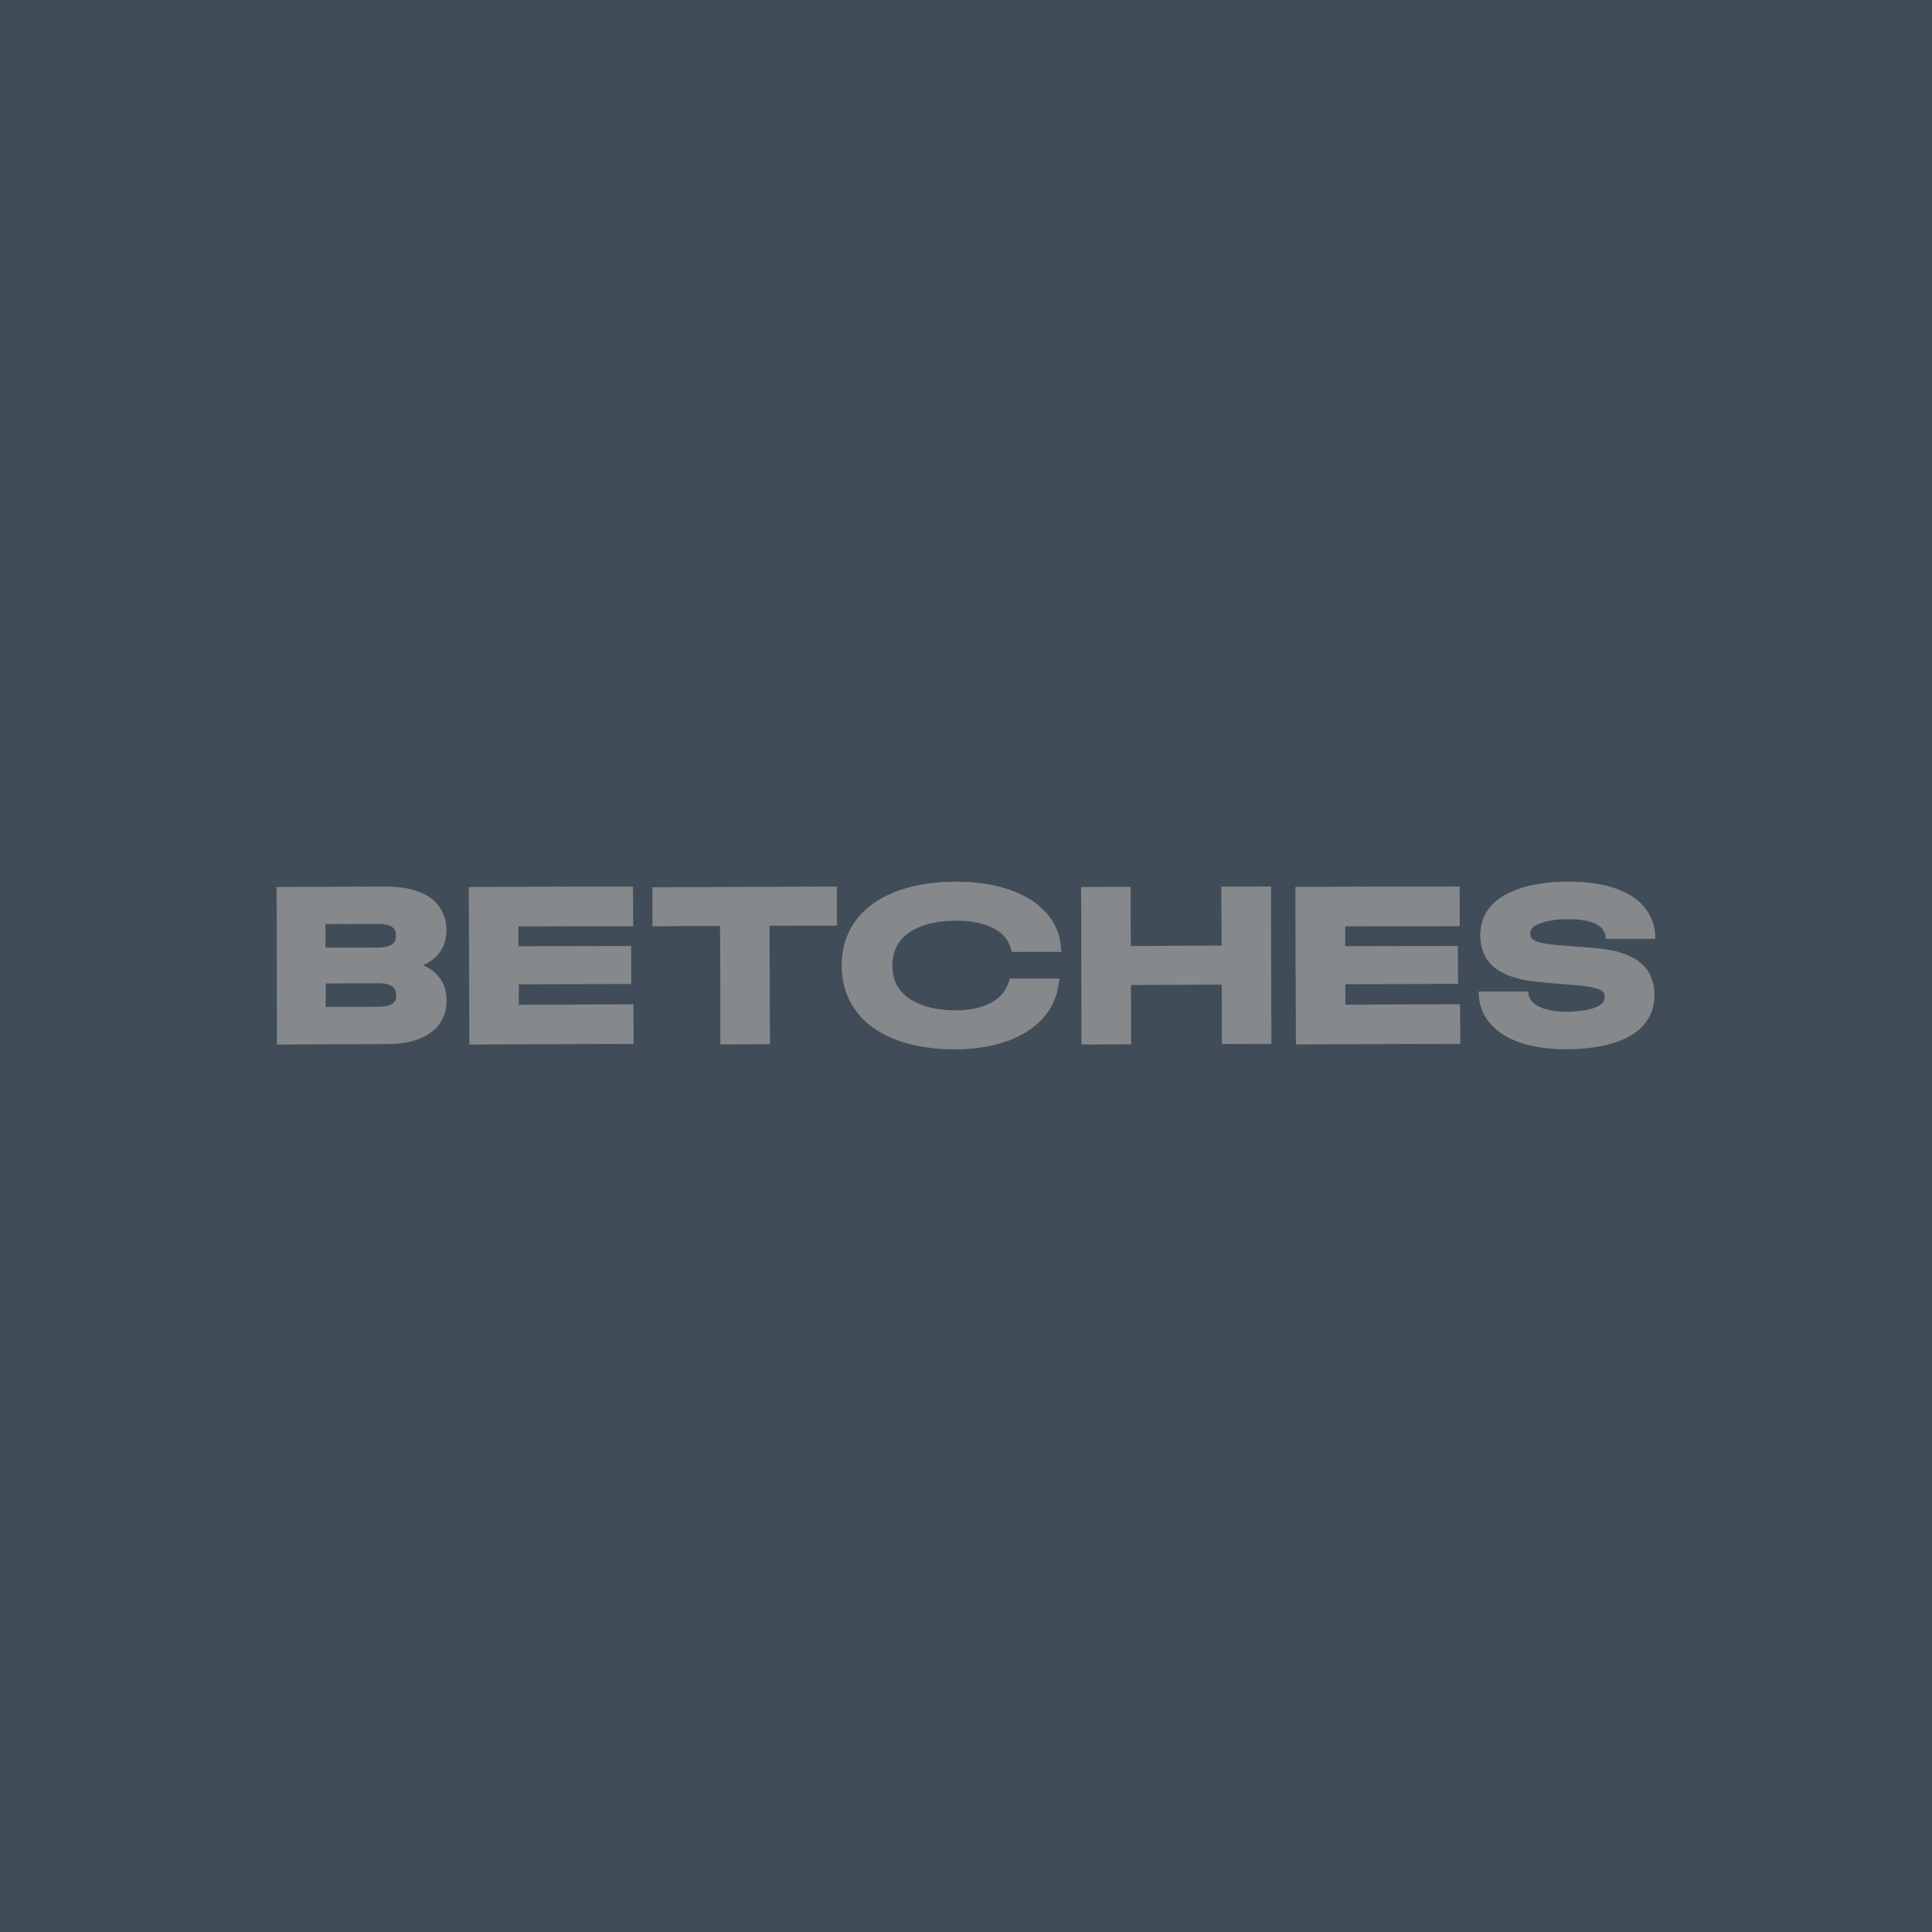
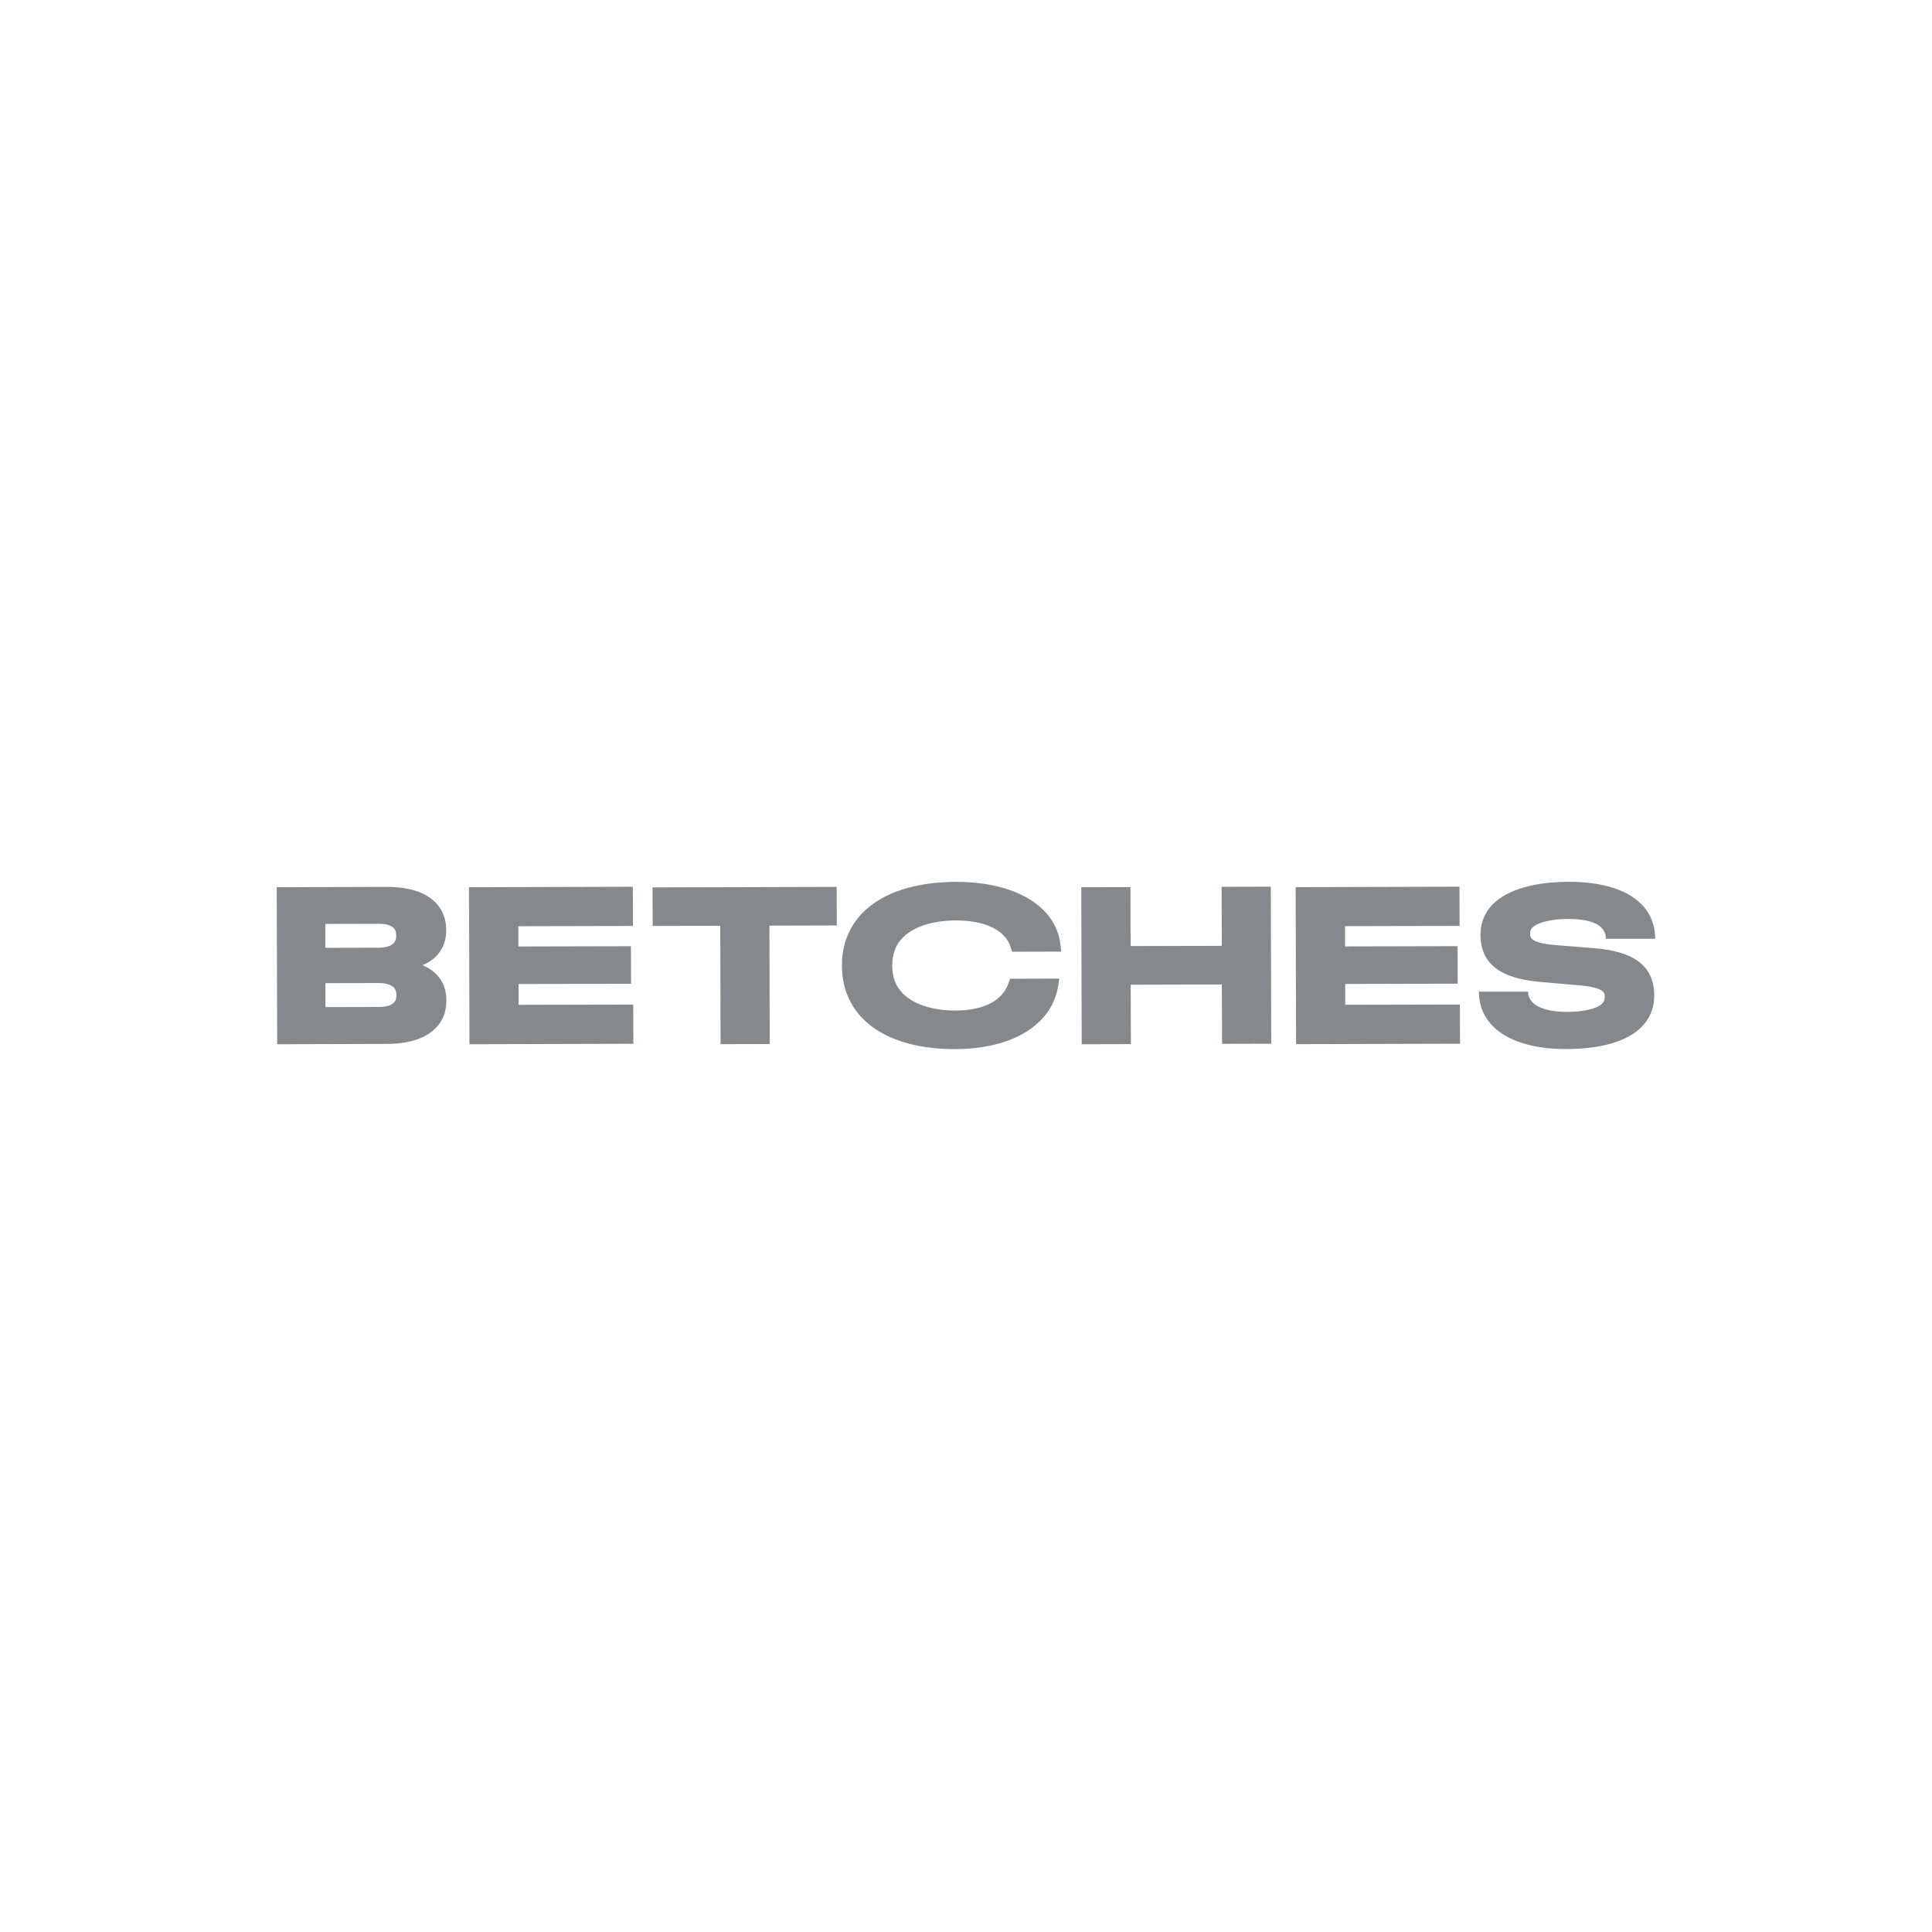
<svg xmlns="http://www.w3.org/2000/svg" width="1804" height="1804" viewBox="0 0 1804 1804" fill="none">
-   <rect width="1804" height="1804" fill="#404C57" />
  <path d="M370.144 929.082C370.144 931.657 369.778 933.397 368.986 934.598L368.862 934.781C366.729 938.38 361.677 940.244 353.76 940.244L303.881 940.362V918.033L353.819 917.914C361.187 917.914 366.611 919.897 368.738 923.317C369.654 924.998 370.139 926.916 370.139 929.017M369.961 873.745C369.961 875.782 369.53 877.705 368.679 879.321C366.546 882.866 361.069 884.907 353.636 884.907L303.763 885.026V862.696L353.701 862.578C361.494 862.578 366.552 864.377 368.744 868.04L368.862 868.277C369.595 869.36 369.961 871.165 369.961 873.745ZM394.504 901.23C402.362 898.052 408.265 893.128 412.105 886.523C415.149 881.422 416.613 875.48 416.613 868.461C416.613 861.134 414.965 854.777 411.858 849.498C403.698 835.508 386.221 828.127 361.37 828.127L258.387 828.429L258.818 975.05L361.435 974.753C386.345 974.689 403.881 967.19 412.165 953.022C415.332 947.441 416.797 941.262 416.797 934.118C416.797 927.158 415.272 921.216 412.165 915.813C408.206 909.332 402.298 904.473 394.445 901.23M438.416 975.05L591.402 974.629L591.278 938.019L484.212 938.261V918.814L589.269 918.577L589.145 883.523L484.029 883.765V864.857L591.036 864.62L590.912 828.009L437.925 828.429L438.356 975.05H438.416ZM718.439 864.318L781.357 864.14L781.238 828.127L609.31 828.612L609.434 864.62L672.53 864.436L672.831 974.99L718.751 974.872L718.45 864.318H718.439ZM945.061 888.684L990.917 888.565L990.125 881.783C986.107 846.314 948.045 823.446 893.168 823.446H892.624C839.821 823.564 802.61 842.71 790.551 875.841C787.567 883.582 786.102 892.347 786.166 901.828C786.166 911.31 787.75 920.015 790.674 927.697C802.911 960.709 839.632 979.613 891.461 979.613H892.069C945.417 979.435 982.143 956.927 987.992 920.855L989.145 913.771L943.106 913.895L941.706 918.033C936.099 934.42 918.562 943.481 892.312 943.6C863.325 943.6 842.131 933.397 835.55 916.233C833.92 911.565 833.097 906.654 833.115 901.71C833.087 896.794 833.87 891.907 835.431 887.245C841.7 869.899 863.077 859.518 892.619 859.459H892.92C919.963 859.459 938.9 868.698 943.591 884.304L944.932 888.684H945.061ZM1141.1 974.689L1187.02 974.57L1186.6 827.95L1140.68 828.068L1140.86 883.162L1055.72 883.404L1055.54 828.311L1009.62 828.429L1010.04 975.05L1055.96 974.931L1055.78 919.476L1140.92 919.234L1141.1 974.689ZM1210.29 974.99L1363.28 974.57L1363.15 937.959L1256.09 938.202V918.754L1361.14 918.517L1361.02 883.464L1255.9 883.706V864.797L1362.91 864.56L1362.79 827.95L1209.8 828.37L1210.22 974.99H1210.29ZM1545.56 876.622C1545.43 843.254 1516.01 823.387 1464.8 823.387H1464.19C1426.12 823.505 1398.29 834.01 1387.82 852.197C1384.16 858.554 1382.34 865.46 1382.4 873.26C1382.4 881.179 1384.16 888.204 1387.57 893.968C1395.37 907.048 1411.2 914.316 1437.45 916.831L1476.19 920.193C1488.43 921.335 1495.61 923.619 1497.63 926.981V927.099C1498.17 927.88 1498.48 928.715 1498.48 930.698C1498.48 932.314 1498.05 933.822 1497.2 935.557C1493.85 941.143 1480.57 944.801 1463.46 944.86H1463.15C1440.37 944.86 1426.8 937.782 1426.8 925.957H1380.88C1381 959.088 1411.39 979.553 1462.24 979.553H1462.79C1501.34 979.435 1528.38 969.291 1538.91 951.045C1542.76 944.801 1544.64 937.48 1544.64 929.259C1544.64 921.276 1542.87 914.192 1539.46 908.196C1531.85 895.229 1515.71 887.784 1490.13 885.505L1451.22 882.381C1433.25 880.765 1430.39 876.924 1429.47 875.485C1428.92 874.521 1428.74 873.438 1428.74 871.822C1428.74 870.023 1429.05 868.762 1429.84 867.437C1432.58 862.82 1445.01 858.139 1463.4 858.074H1463.76C1487.45 858.074 1499.45 864.323 1499.51 876.622H1545.62H1545.56Z" fill="#86898C" />
-   <path d="M370.144 929.082C370.144 931.657 369.778 933.397 368.986 934.598L368.862 934.781C366.729 938.38 361.677 940.244 353.76 940.244L303.881 940.362V918.033L353.819 917.914C361.187 917.914 366.611 919.897 368.738 923.317C369.654 924.998 370.139 926.916 370.139 929.017M394.504 901.23C402.362 898.052 408.265 893.128 412.105 886.523C415.149 881.422 416.613 875.48 416.613 868.461C416.613 861.134 414.965 854.777 411.858 849.498C403.698 835.508 386.221 828.127 361.37 828.127L258.387 828.429L258.818 975.05L361.435 974.753C386.345 974.689 403.881 967.19 412.165 953.022C415.332 947.441 416.797 941.262 416.797 934.118C416.797 927.158 415.272 921.216 412.165 915.813C408.206 909.332 402.298 904.473 394.445 901.23M369.961 873.74C369.961 875.787 369.53 877.705 368.679 879.321C366.546 882.866 361.069 884.907 353.636 884.907L303.763 885.026V862.696L353.701 862.578C361.494 862.578 366.552 864.377 368.744 868.04L368.862 868.277C369.595 869.36 369.961 871.159 369.961 873.74ZM438.416 975.05L591.402 974.629L591.278 938.019L484.212 938.261V918.814L589.269 918.577L589.145 883.523L484.029 883.765V864.857L591.036 864.62L590.912 828.009L437.925 828.429L438.356 975.05H438.416ZM718.439 864.318L781.357 864.14L781.238 828.127L609.31 828.612L609.434 864.62L672.53 864.436L672.831 974.99L718.751 974.872L718.45 864.318H718.439ZM945.061 888.684L990.917 888.565L990.125 881.783C986.107 846.314 948.045 823.446 893.168 823.446H892.624C839.821 823.564 802.61 842.71 790.551 875.841C787.567 883.582 786.102 892.347 786.166 901.828C786.166 911.31 787.75 920.015 790.674 927.697C802.911 960.709 839.632 979.613 891.461 979.613H892.069C945.417 979.435 982.143 956.927 987.992 920.855L989.145 913.771L943.106 913.895L941.706 918.033C936.099 934.42 918.562 943.481 892.312 943.6C863.325 943.6 842.131 933.397 835.55 916.233C833.92 911.565 833.097 906.654 833.115 901.71C833.087 896.794 833.87 891.907 835.431 887.245C841.7 869.899 863.077 859.518 892.619 859.459H892.92C919.963 859.459 938.9 868.698 943.591 884.304L944.932 888.684H945.061ZM1141.1 974.689L1187.02 974.57L1186.6 827.95L1140.68 828.068L1140.86 883.162L1055.72 883.404L1055.54 828.311L1009.62 828.429L1010.04 975.05L1055.96 974.931L1055.78 919.476L1140.92 919.234L1141.1 974.689ZM1210.29 974.99L1363.28 974.57L1363.15 937.959L1256.09 938.202V918.754L1361.14 918.517L1361.02 883.464L1255.9 883.706V864.797L1362.91 864.56L1362.79 827.95L1209.8 828.37L1210.22 974.99H1210.29ZM1545.56 876.622C1545.43 843.254 1516.01 823.387 1464.8 823.387H1464.19C1426.12 823.505 1398.29 834.01 1387.82 852.197C1384.16 858.554 1382.34 865.46 1382.4 873.26C1382.4 881.179 1384.16 888.204 1387.57 893.968C1395.37 907.048 1411.2 914.316 1437.45 916.831L1476.19 920.193C1488.43 921.335 1495.61 923.619 1497.63 926.981V927.099C1498.17 927.88 1498.48 928.715 1498.48 930.698C1498.48 932.314 1498.05 933.822 1497.2 935.557C1493.85 941.143 1480.57 944.801 1463.46 944.86H1463.15C1440.37 944.86 1426.8 937.782 1426.8 925.957H1380.88C1381 959.088 1411.39 979.553 1462.24 979.553H1462.79C1501.34 979.435 1528.38 969.291 1538.91 951.045C1542.76 944.801 1544.64 937.48 1544.64 929.259C1544.64 921.276 1542.87 914.192 1539.46 908.196C1531.85 895.229 1515.71 887.784 1490.13 885.505L1451.22 882.381C1433.25 880.765 1430.39 876.924 1429.47 875.485C1428.92 874.521 1428.74 873.438 1428.74 871.822C1428.74 870.023 1429.05 868.762 1429.84 867.437C1432.58 862.82 1445.01 858.139 1463.4 858.074H1463.76C1487.45 858.074 1499.45 864.323 1499.51 876.622H1545.62H1545.56Z" stroke="#86898C" stroke-width="0.37" stroke-miterlimit="10" />
</svg>